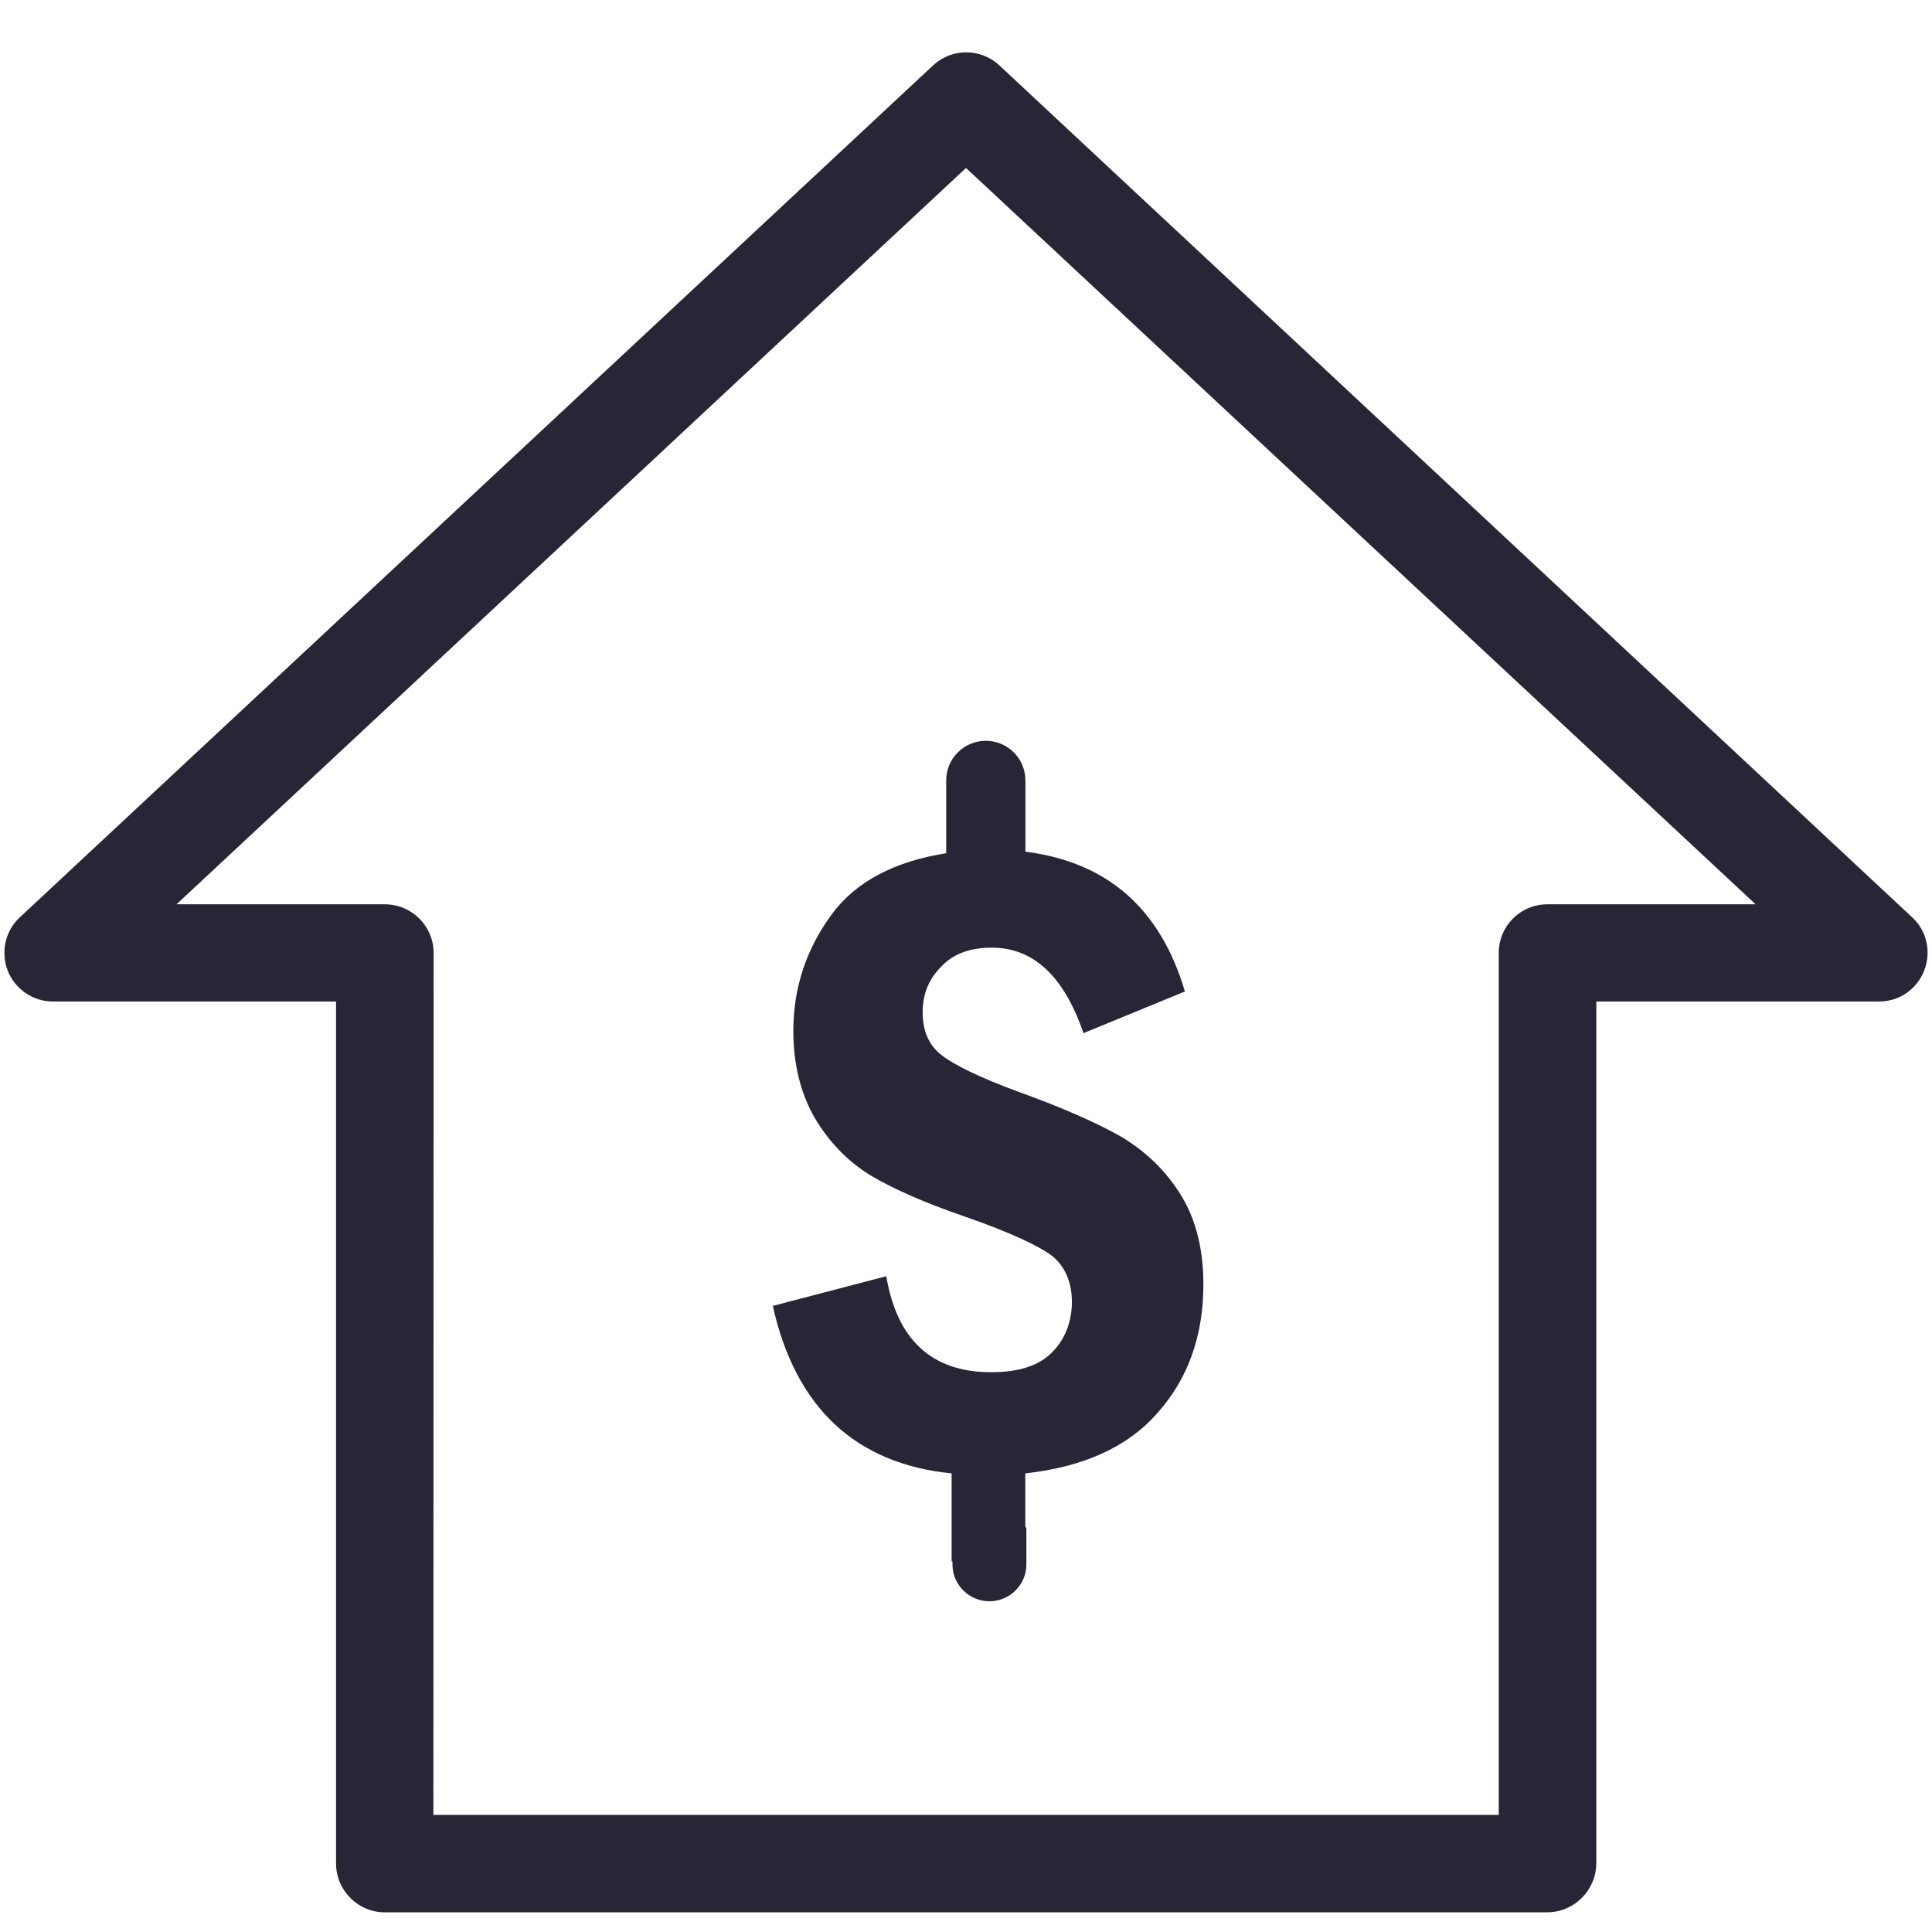
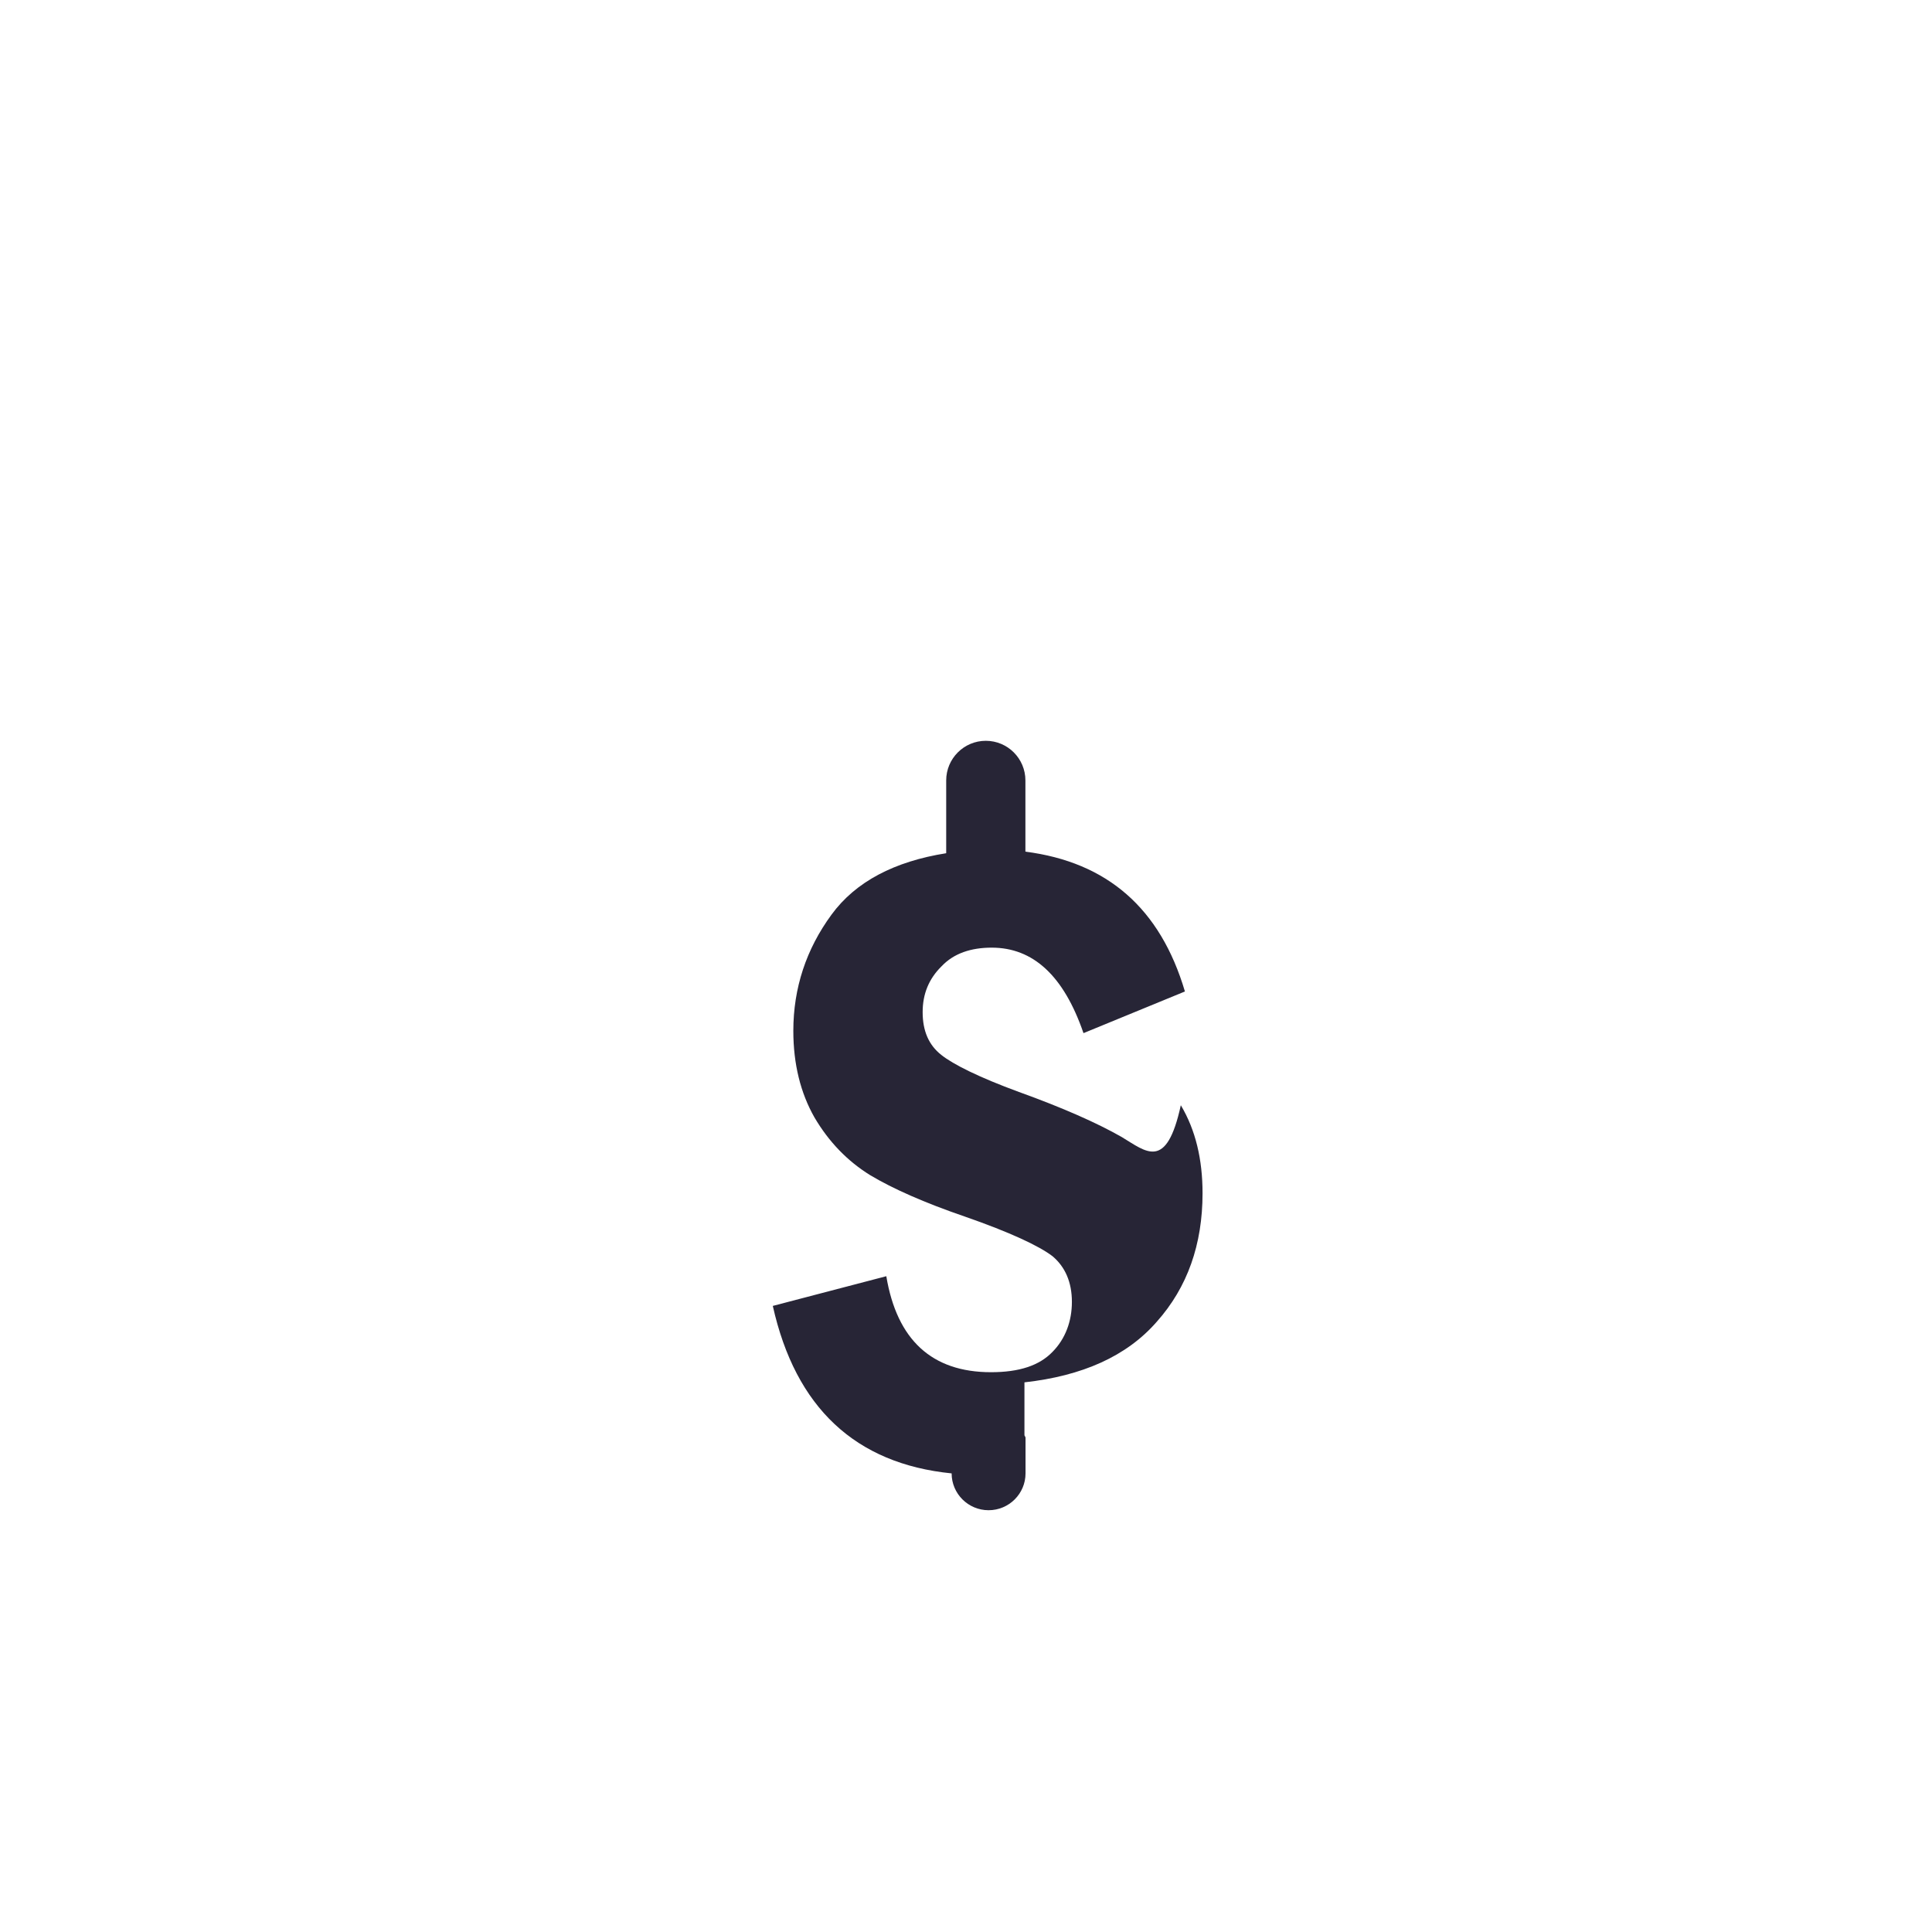
<svg xmlns="http://www.w3.org/2000/svg" t="1751176110295" class="icon" viewBox="0 0 1024 1024" version="1.1" p-id="21765" width="128" height="128">
-   <path d="M1013.504 486.208 529.728 34.688c-9.92-9.28-25.344-9.28-35.2 0L10.496 486.208c-7.808 7.232-10.176 18.496-6.4 28.288 3.904 9.792 13.376 16.32 23.872 16.32l150.144 0 0 456.768c0 14.4 11.648 25.984 25.792 25.984l616.064 0c14.4 0 25.984-11.648 26.112-25.984L846.08 530.816l149.888 0c10.624 0 19.904-6.4 23.872-16.32C1023.744 504.512 1021.248 493.312 1013.504 486.208zM820.224 479.296c-14.528 0-25.856 11.648-25.856 25.792l0 456.832L229.696 961.92l0.128-456.832c0-14.208-11.52-25.792-25.92-25.792L93.568 479.296 512 89.024l418.496 390.272L820.224 479.296z" fill="#272536" p-id="21766" />
-   <path d="M501.504 413.632l0 38.592c-27.392 4.352-48 15.04-60.8 32.576C427.328 503.04 420.48 523.648 420.48 546.368c0 17.6 3.84 32.96 11.2 45.888 7.68 13.056 17.536 23.168 29.504 30.592C473.28 630.08 489.92 637.44 511.36 644.8c24.128 8.384 39.424 15.616 46.464 20.992 6.72 5.632 10.304 13.76 10.304 24.256 0 10.112-3.392 19.52-10.304 26.496-6.976 7.232-17.6 10.752-32.576 10.752-31.36 0-49.856-17.152-55.488-50.88L409.6 692.16c12.032 53.888 43.776 83.648 94.784 88.768l0 46.656 0.448 0 0 1.6c0 10.752 8.768 19.52 19.584 19.52s19.584-8.768 19.584-19.52l0-18.88c0-0.64-0.576-0.896-0.576-1.472l0-27.904c30.528-3.392 54.144-13.76 70.144-32.128 16.256-18.24 24.256-41.024 24.256-68.096 0-17.856-3.648-33.472-11.52-46.656C618.24 620.8 607.488 610.432 594.496 602.624 581.376 595.136 563.264 587.136 540.032 578.752c-20.992-7.68-34.944-14.656-41.152-19.648C492.224 553.856 489.024 546.368 489.024 536.448c0-9.6 3.264-17.664 10.048-24.32 6.464-6.848 15.616-9.856 26.56-9.856 21.888 0 38.144 14.784 48.64 45.312l53.76-22.08C614.976 481.408 586.88 456.96 543.488 451.392l0-37.76c0-11.584-9.408-20.992-20.992-20.992S501.504 402.048 501.504 413.632z" fill="#272536" p-id="21767" />
+   <path d="M501.504 413.632l0 38.592c-27.392 4.352-48 15.04-60.8 32.576C427.328 503.04 420.48 523.648 420.48 546.368c0 17.6 3.84 32.96 11.2 45.888 7.68 13.056 17.536 23.168 29.504 30.592C473.28 630.08 489.92 637.44 511.36 644.8c24.128 8.384 39.424 15.616 46.464 20.992 6.72 5.632 10.304 13.76 10.304 24.256 0 10.112-3.392 19.52-10.304 26.496-6.976 7.232-17.6 10.752-32.576 10.752-31.36 0-49.856-17.152-55.488-50.88L409.6 692.16c12.032 53.888 43.776 83.648 94.784 88.768c0 10.752 8.768 19.52 19.584 19.52s19.584-8.768 19.584-19.52l0-18.88c0-0.64-0.576-0.896-0.576-1.472l0-27.904c30.528-3.392 54.144-13.76 70.144-32.128 16.256-18.24 24.256-41.024 24.256-68.096 0-17.856-3.648-33.472-11.52-46.656C618.24 620.8 607.488 610.432 594.496 602.624 581.376 595.136 563.264 587.136 540.032 578.752c-20.992-7.68-34.944-14.656-41.152-19.648C492.224 553.856 489.024 546.368 489.024 536.448c0-9.6 3.264-17.664 10.048-24.32 6.464-6.848 15.616-9.856 26.56-9.856 21.888 0 38.144 14.784 48.64 45.312l53.76-22.08C614.976 481.408 586.88 456.96 543.488 451.392l0-37.76c0-11.584-9.408-20.992-20.992-20.992S501.504 402.048 501.504 413.632z" fill="#272536" p-id="21767" />
</svg>